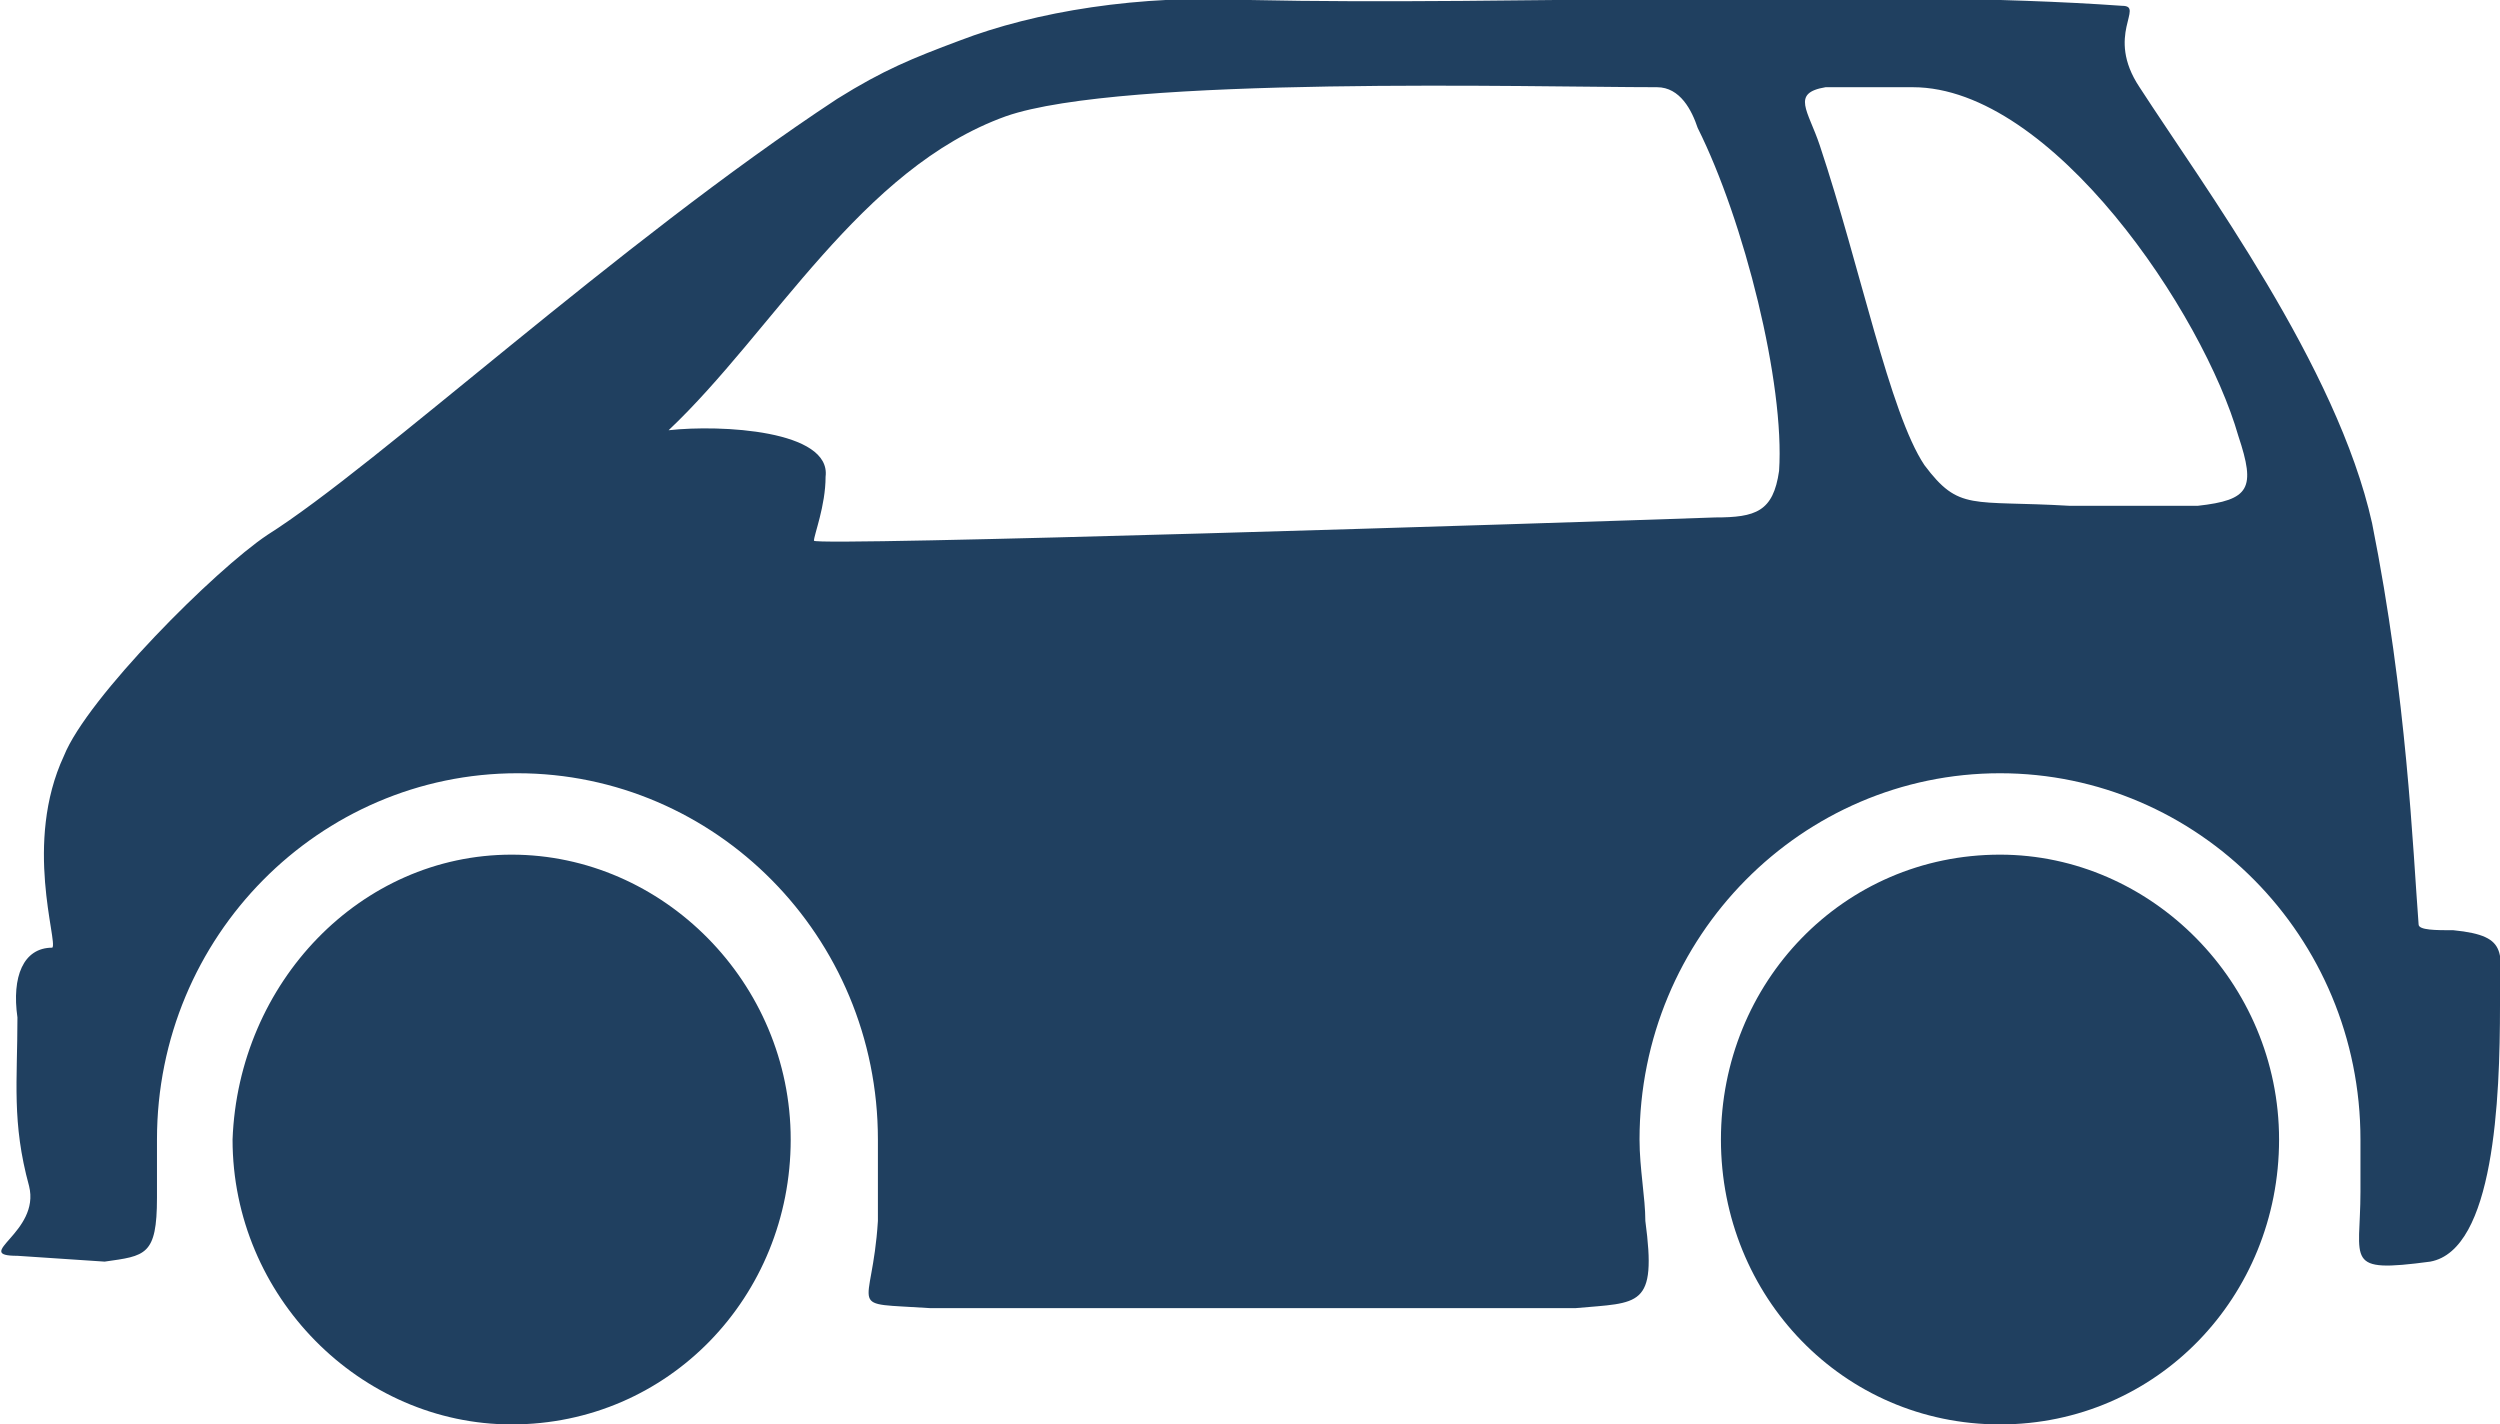
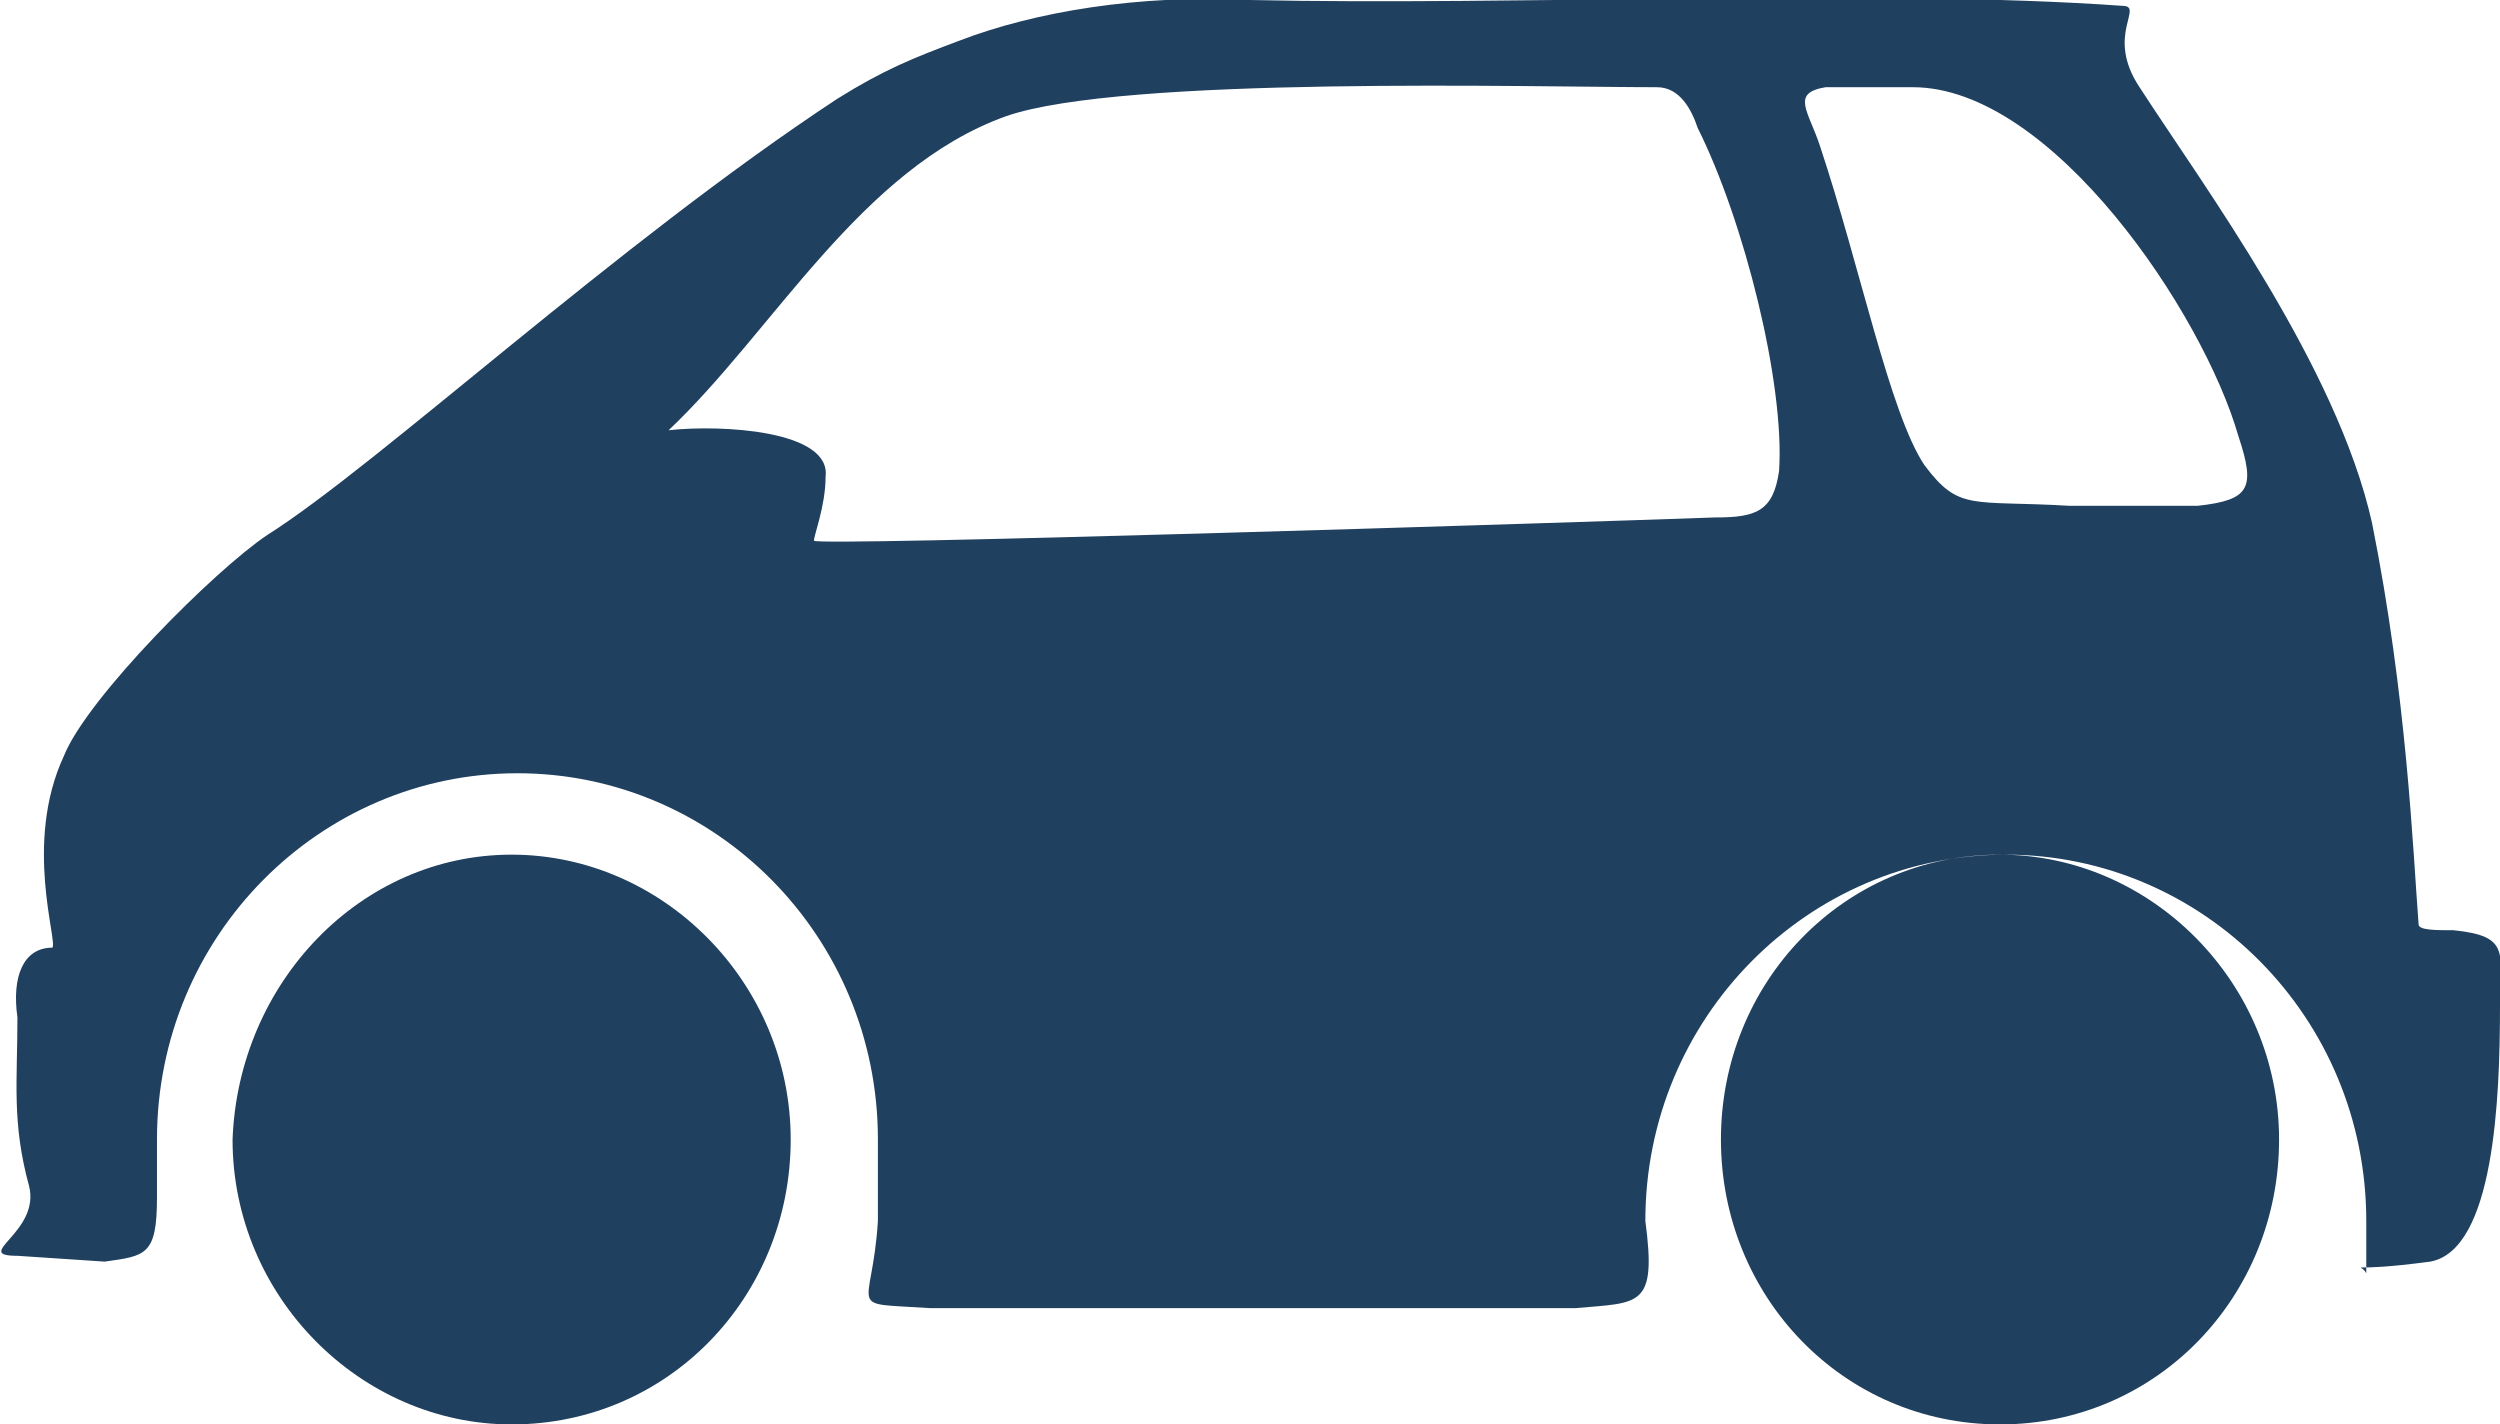
<svg xmlns="http://www.w3.org/2000/svg" version="1.1" id="レイヤー_1" x="0px" y="0px" viewBox="0 0 43 24.5" style="enable-background:new 0 0 43 24.5;" xml:space="preserve">
  <style type="text/css">
	.st0{fill-rule:evenodd;clip-rule:evenodd;fill:#204060;}
</style>
-   <path class="st0" d="M41.8,21.7c1.1-0.2,1.2-2.8,1.2-4.4c0-0.9,0.2-1.2-0.8-1.3c-0.3,0-0.6,0-0.6-0.1c-0.1-1.3-0.2-3.9-0.8-6.9  c-0.6-2.7-2.9-5.8-4-7.5c-0.6-0.9,0.1-1.4-0.3-1.4c-4.2-0.3-10.5,0-15-0.1c-1.9-0.1-3.7,0.2-5,0.7c-0.8,0.3-1.3,0.5-2.1,1  C10.6,4.2,6.5,8,4.6,9.2C3.7,9.8,1.5,12,1.1,13c-0.7,1.5-0.1,3.2-0.2,3.3c-0.5,0-0.7,0.5-0.6,1.2c0,1.1-0.1,1.8,0.2,2.9  c0.2,0.8-1,1.2-0.2,1.2l1.5,0.1c0.7-0.1,0.9-0.1,0.9-1.1c0-0.3,0-0.7,0-1c0-3.5,2.8-6.3,6.2-6.3s6.2,2.8,6.2,6.3c0,0.5,0,1,0,1.4  c-0.1,1.6-0.6,1.4,0.9,1.5h11.1c1.1-0.1,1.4,0,1.2-1.5c0-0.4-0.1-0.9-0.1-1.4c0-3.5,2.8-6.3,6.2-6.3c3.4,0,6.2,2.8,6.2,6.3  c0,0.3,0,0.6,0,0.9C40.6,21.7,40.3,21.9,41.8,21.7L41.8,21.7z M14,9.3c0-0.1,0.2-0.6,0.2-1.1c0.1-0.8-1.8-0.9-2.7-0.8  c1.8-1.7,3.3-4.5,5.8-5.4c2-0.7,9.1-0.5,11.2-0.5c0.4,0,0.6,0.4,0.7,0.7c0.8,1.6,1.5,4.4,1.4,5.9c-0.1,0.7-0.4,0.8-1.1,0.8  C26.7,9,14,9.4,14,9.3L14,9.3z M34.4,14.7c2.6,0,4.8,2.2,4.8,4.9s-2.1,4.9-4.8,4.9s-4.8-2.2-4.8-4.9C29.6,16.9,31.7,14.7,34.4,14.7z   M8.8,14.7c2.6,0,4.8,2.2,4.8,4.9s-2.1,4.9-4.8,4.9c-2.6,0-4.8-2.2-4.8-4.9C4.1,16.9,6.2,14.7,8.8,14.7z M32.9,1.5  c-0.4,0-1.2,0-1.5,0c-0.6,0.1-0.3,0.4-0.1,1C32,4.6,32.5,7.1,33.1,8c0.6,0.8,0.8,0.6,2.5,0.7c0.3,0,1.8,0,2.2,0  c0.9-0.1,1-0.3,0.7-1.2C37.9,5.4,35.3,1.5,32.9,1.5z" />
+   <path class="st0" d="M41.8,21.7c1.1-0.2,1.2-2.8,1.2-4.4c0-0.9,0.2-1.2-0.8-1.3c-0.3,0-0.6,0-0.6-0.1c-0.1-1.3-0.2-3.9-0.8-6.9  c-0.6-2.7-2.9-5.8-4-7.5c-0.6-0.9,0.1-1.4-0.3-1.4c-4.2-0.3-10.5,0-15-0.1c-1.9-0.1-3.7,0.2-5,0.7c-0.8,0.3-1.3,0.5-2.1,1  C10.6,4.2,6.5,8,4.6,9.2C3.7,9.8,1.5,12,1.1,13c-0.7,1.5-0.1,3.2-0.2,3.3c-0.5,0-0.7,0.5-0.6,1.2c0,1.1-0.1,1.8,0.2,2.9  c0.2,0.8-1,1.2-0.2,1.2l1.5,0.1c0.7-0.1,0.9-0.1,0.9-1.1c0-0.3,0-0.7,0-1c0-3.5,2.8-6.3,6.2-6.3s6.2,2.8,6.2,6.3c0,0.5,0,1,0,1.4  c-0.1,1.6-0.6,1.4,0.9,1.5h11.1c1.1-0.1,1.4,0,1.2-1.5c0-3.5,2.8-6.3,6.2-6.3c3.4,0,6.2,2.8,6.2,6.3  c0,0.3,0,0.6,0,0.9C40.6,21.7,40.3,21.9,41.8,21.7L41.8,21.7z M14,9.3c0-0.1,0.2-0.6,0.2-1.1c0.1-0.8-1.8-0.9-2.7-0.8  c1.8-1.7,3.3-4.5,5.8-5.4c2-0.7,9.1-0.5,11.2-0.5c0.4,0,0.6,0.4,0.7,0.7c0.8,1.6,1.5,4.4,1.4,5.9c-0.1,0.7-0.4,0.8-1.1,0.8  C26.7,9,14,9.4,14,9.3L14,9.3z M34.4,14.7c2.6,0,4.8,2.2,4.8,4.9s-2.1,4.9-4.8,4.9s-4.8-2.2-4.8-4.9C29.6,16.9,31.7,14.7,34.4,14.7z   M8.8,14.7c2.6,0,4.8,2.2,4.8,4.9s-2.1,4.9-4.8,4.9c-2.6,0-4.8-2.2-4.8-4.9C4.1,16.9,6.2,14.7,8.8,14.7z M32.9,1.5  c-0.4,0-1.2,0-1.5,0c-0.6,0.1-0.3,0.4-0.1,1C32,4.6,32.5,7.1,33.1,8c0.6,0.8,0.8,0.6,2.5,0.7c0.3,0,1.8,0,2.2,0  c0.9-0.1,1-0.3,0.7-1.2C37.9,5.4,35.3,1.5,32.9,1.5z" />
</svg>